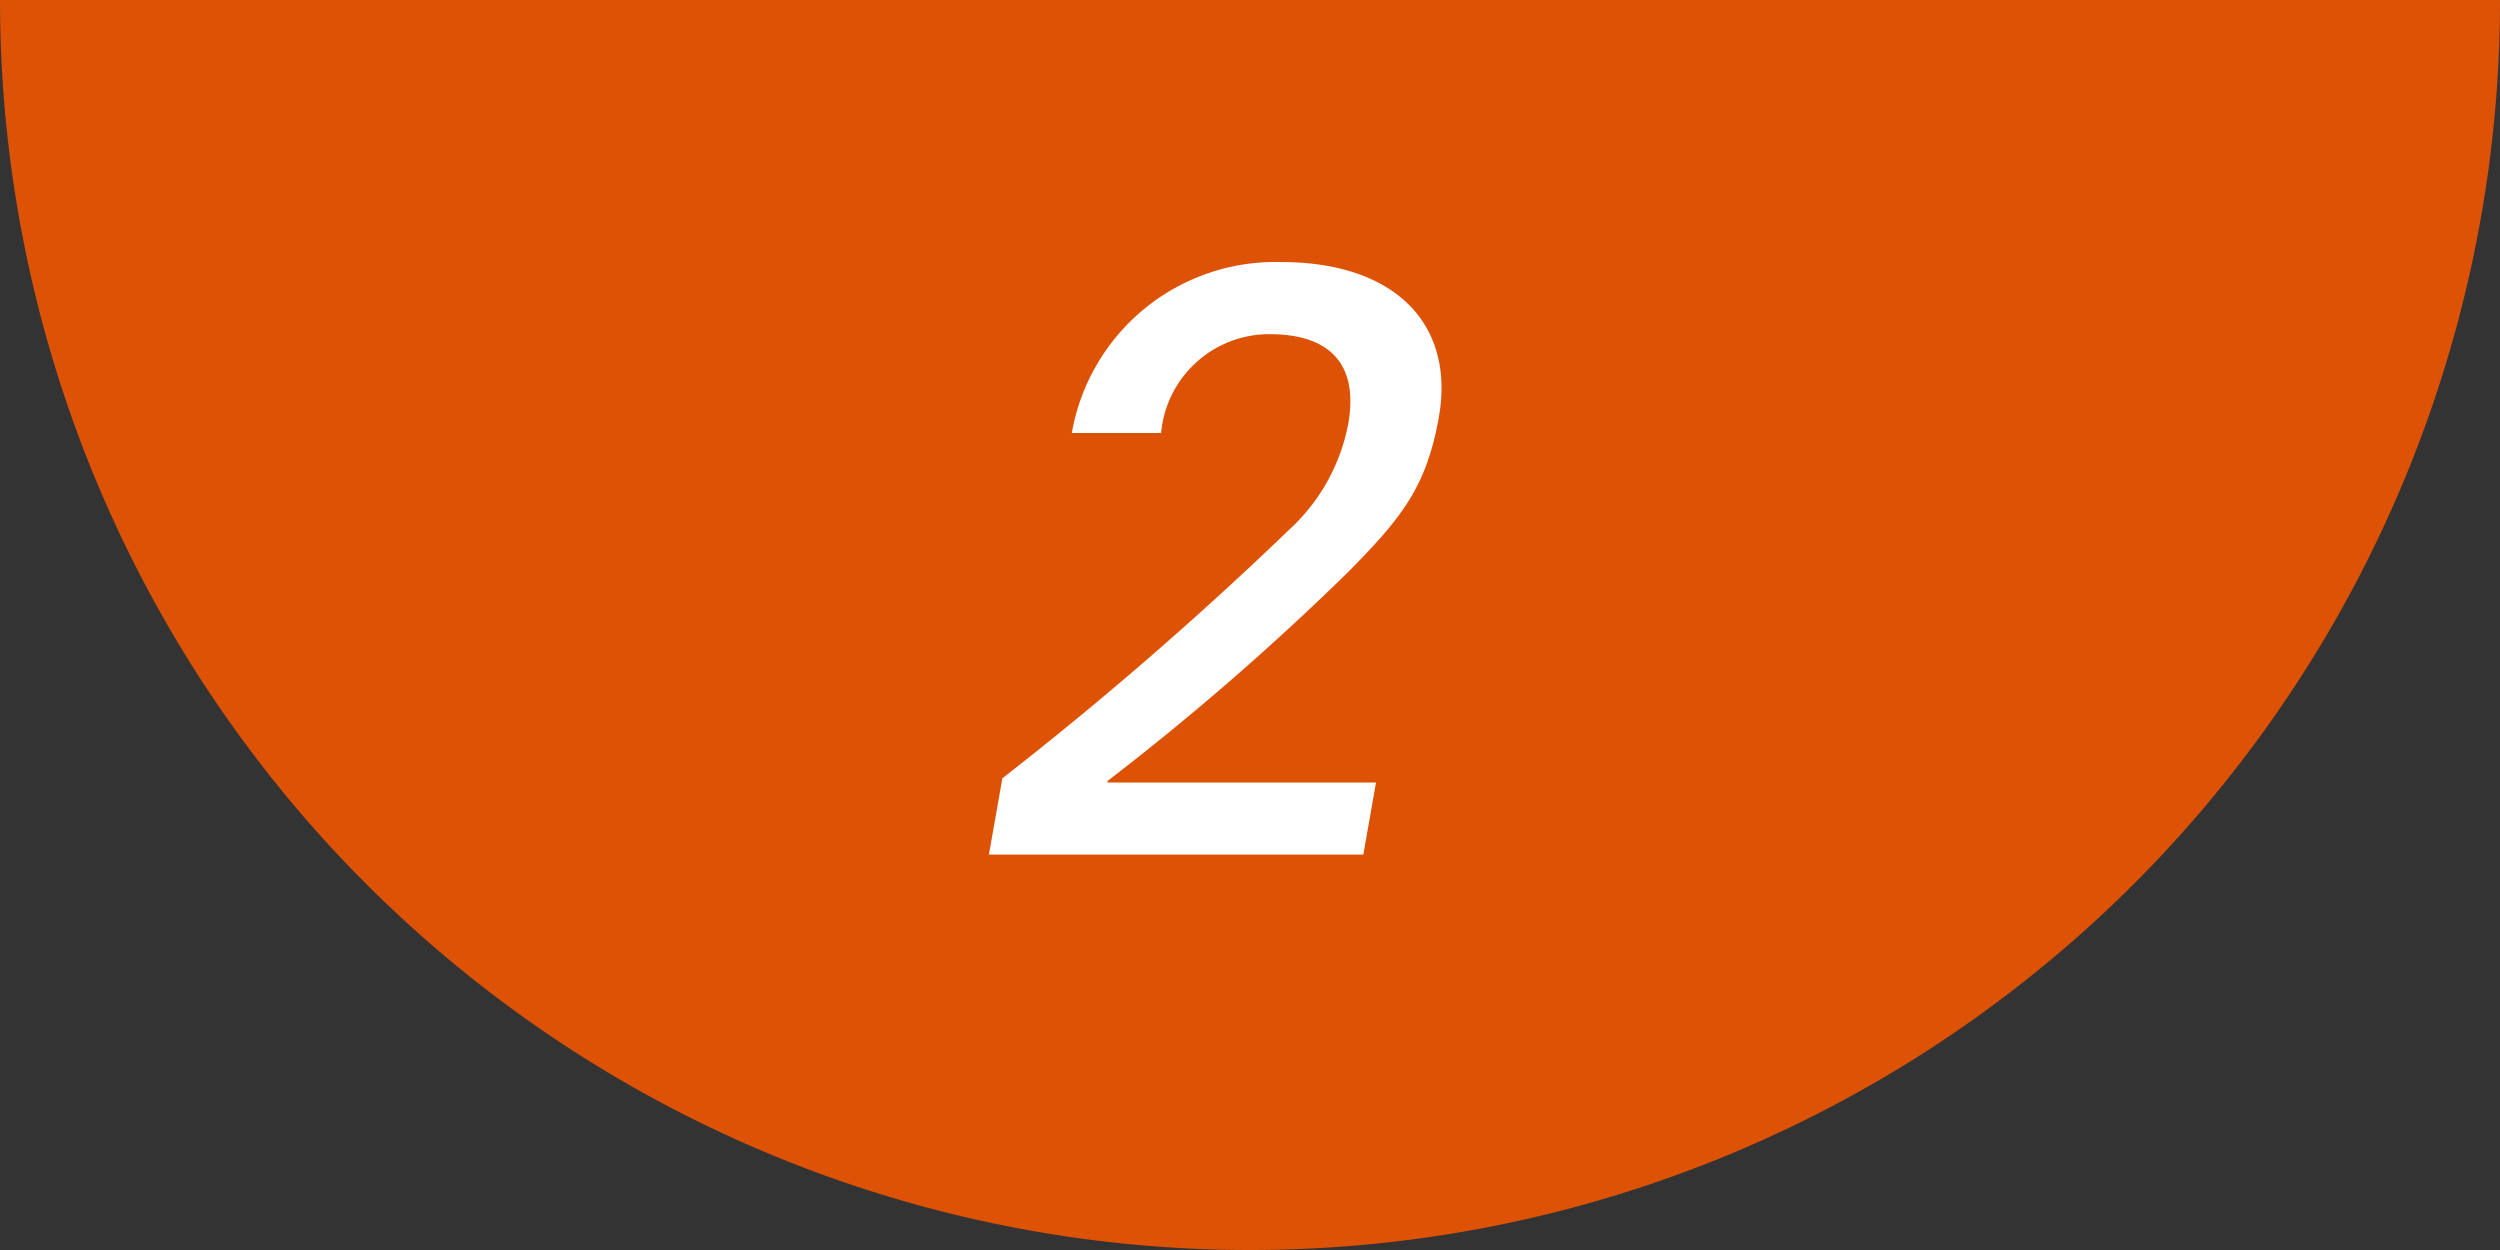
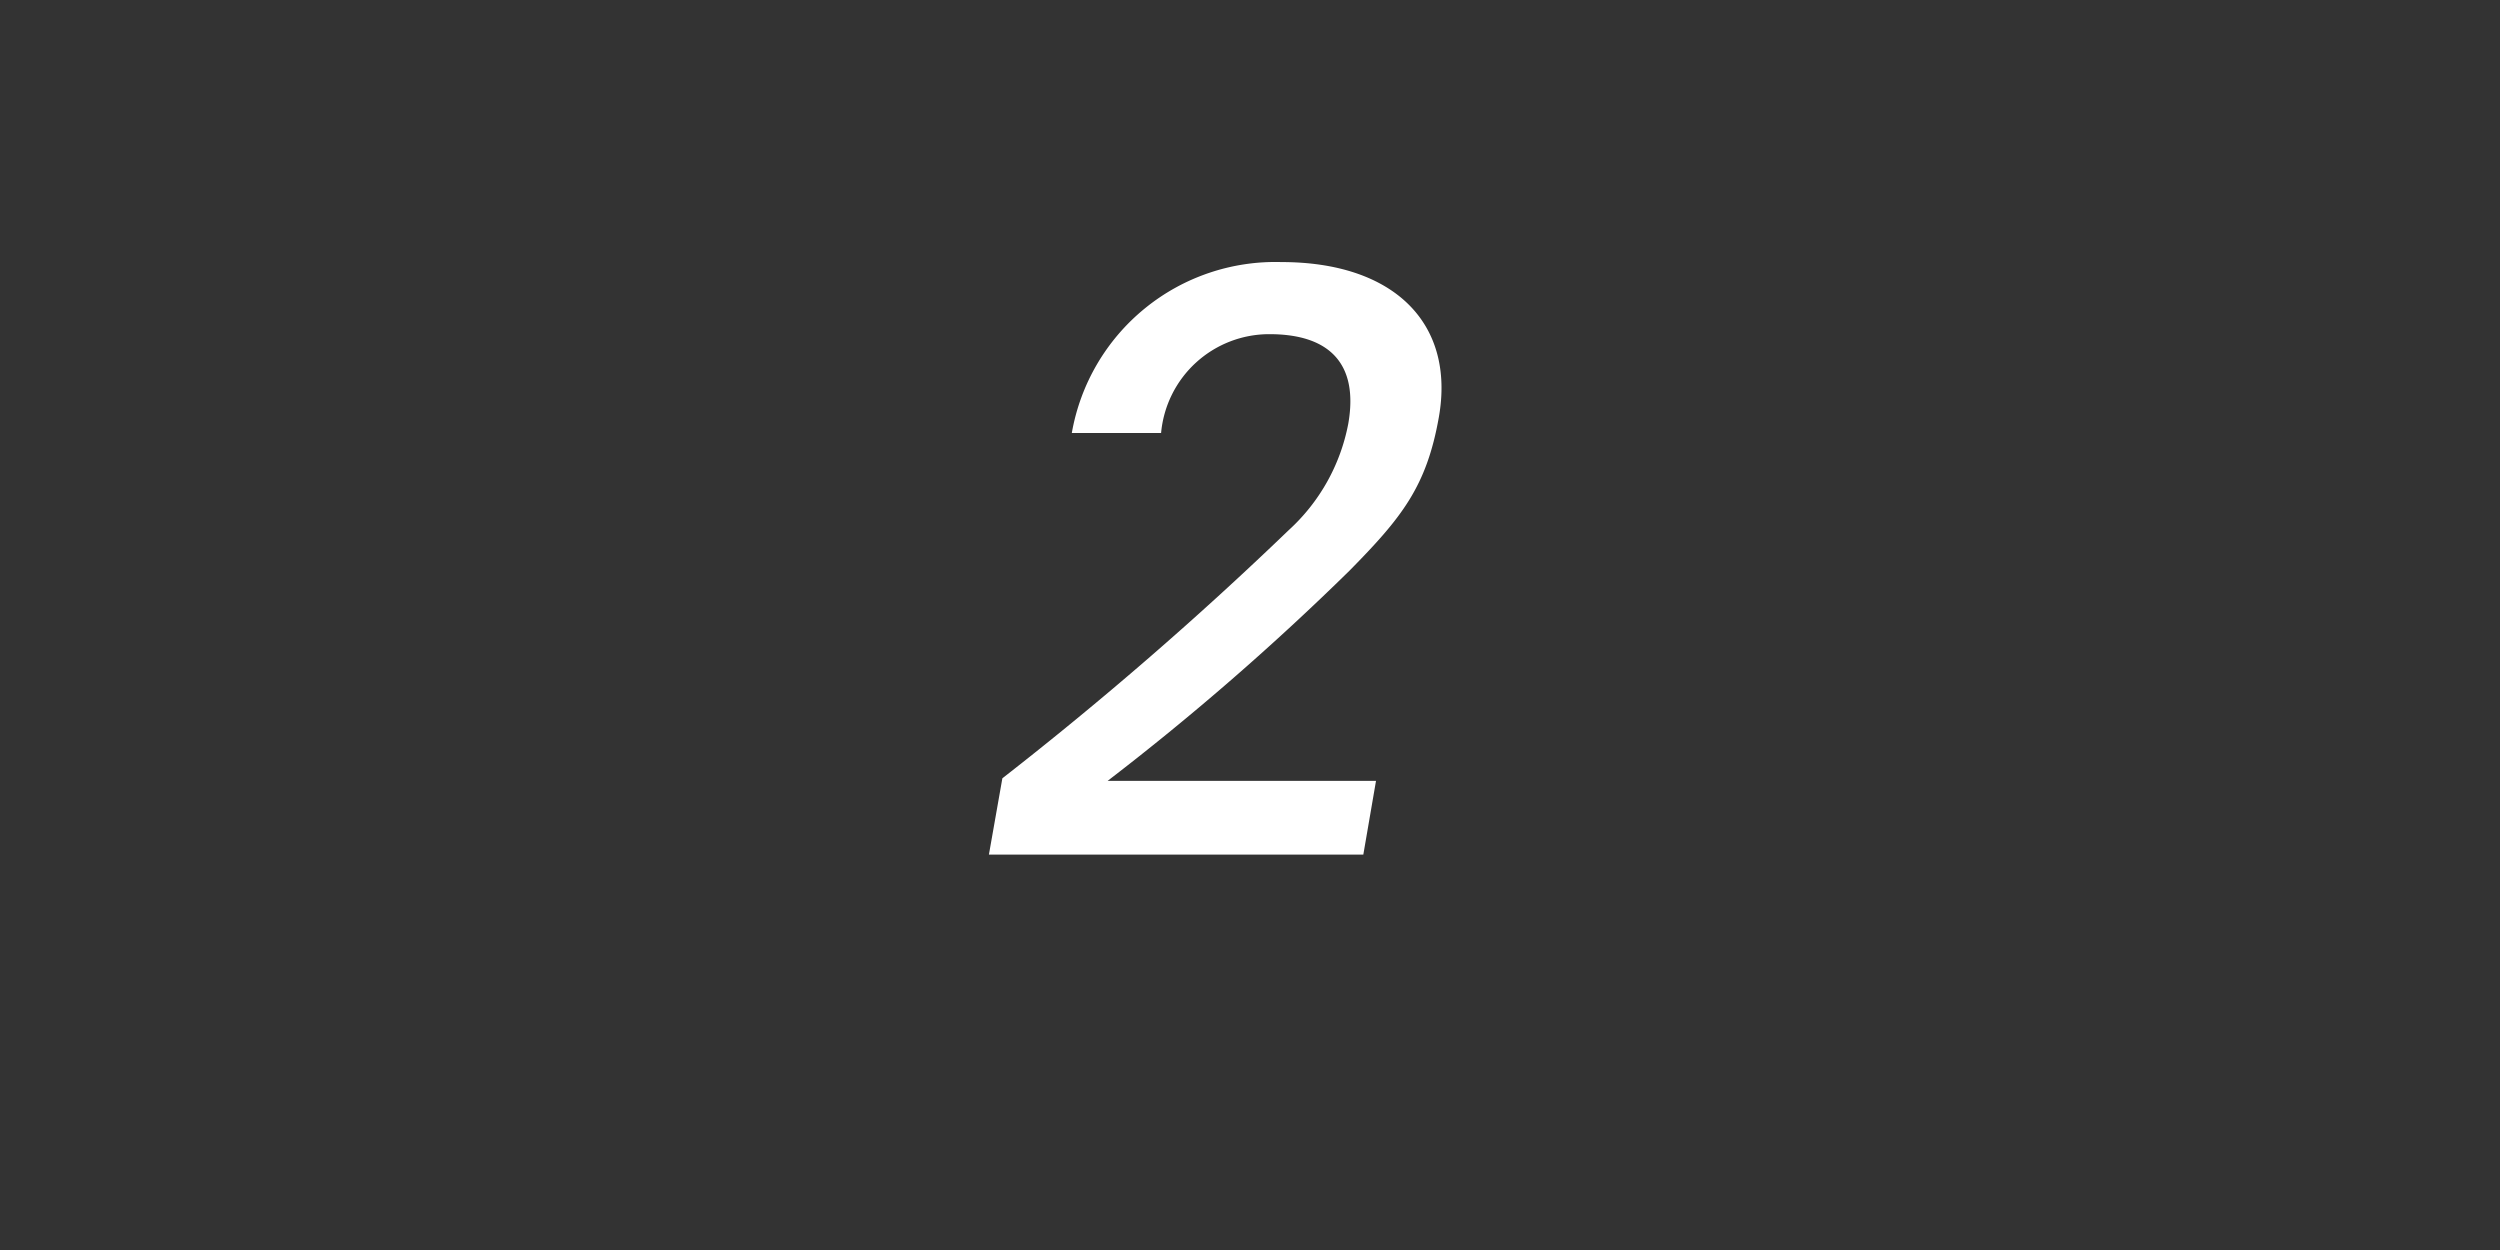
<svg xmlns="http://www.w3.org/2000/svg" viewBox="0 0 94 47">
  <rect x="0" y="0" width="94" height="47" fill="#333333" stroke="none" />
  <defs>
    <style>.cls-1{fill:#de5205;}.cls-2{fill:#fff;}</style>
  </defs>
  <title>point2-num</title>
  <g id="レイヤー_2" data-name="レイヤー 2">
    <g id="contents">
-       <path class="cls-1" d="M94,0A47,47,0,0,1,47,47,47,47,0,0,1,0,0" />
-       <path class="cls-2" d="M51.261,32.133H37.183l.506-2.869a136.953,136.953,0,0,0,10.763-9.327,7.244,7.244,0,0,0,2.242-4c.4-2.27-.717-3.372-2.958-3.372a4.083,4.083,0,0,0-4.079,3.717H40.3a7.769,7.769,0,0,1,7.886-6.428c4.223,0,6.537,2.3,5.915,5.831-.461,2.615-1.4,3.781-3.353,5.765a99.2,99.2,0,0,1-9.1,7.91l-.011.063H51.738Z" />
+       <path class="cls-2" d="M51.261,32.133H37.183l.506-2.869a136.953,136.953,0,0,0,10.763-9.327,7.244,7.244,0,0,0,2.242-4c.4-2.27-.717-3.372-2.958-3.372a4.083,4.083,0,0,0-4.079,3.717H40.3a7.769,7.769,0,0,1,7.886-6.428c4.223,0,6.537,2.3,5.915,5.831-.461,2.615-1.4,3.781-3.353,5.765a99.2,99.2,0,0,1-9.1,7.91H51.738Z" />
    </g>
  </g>
</svg>